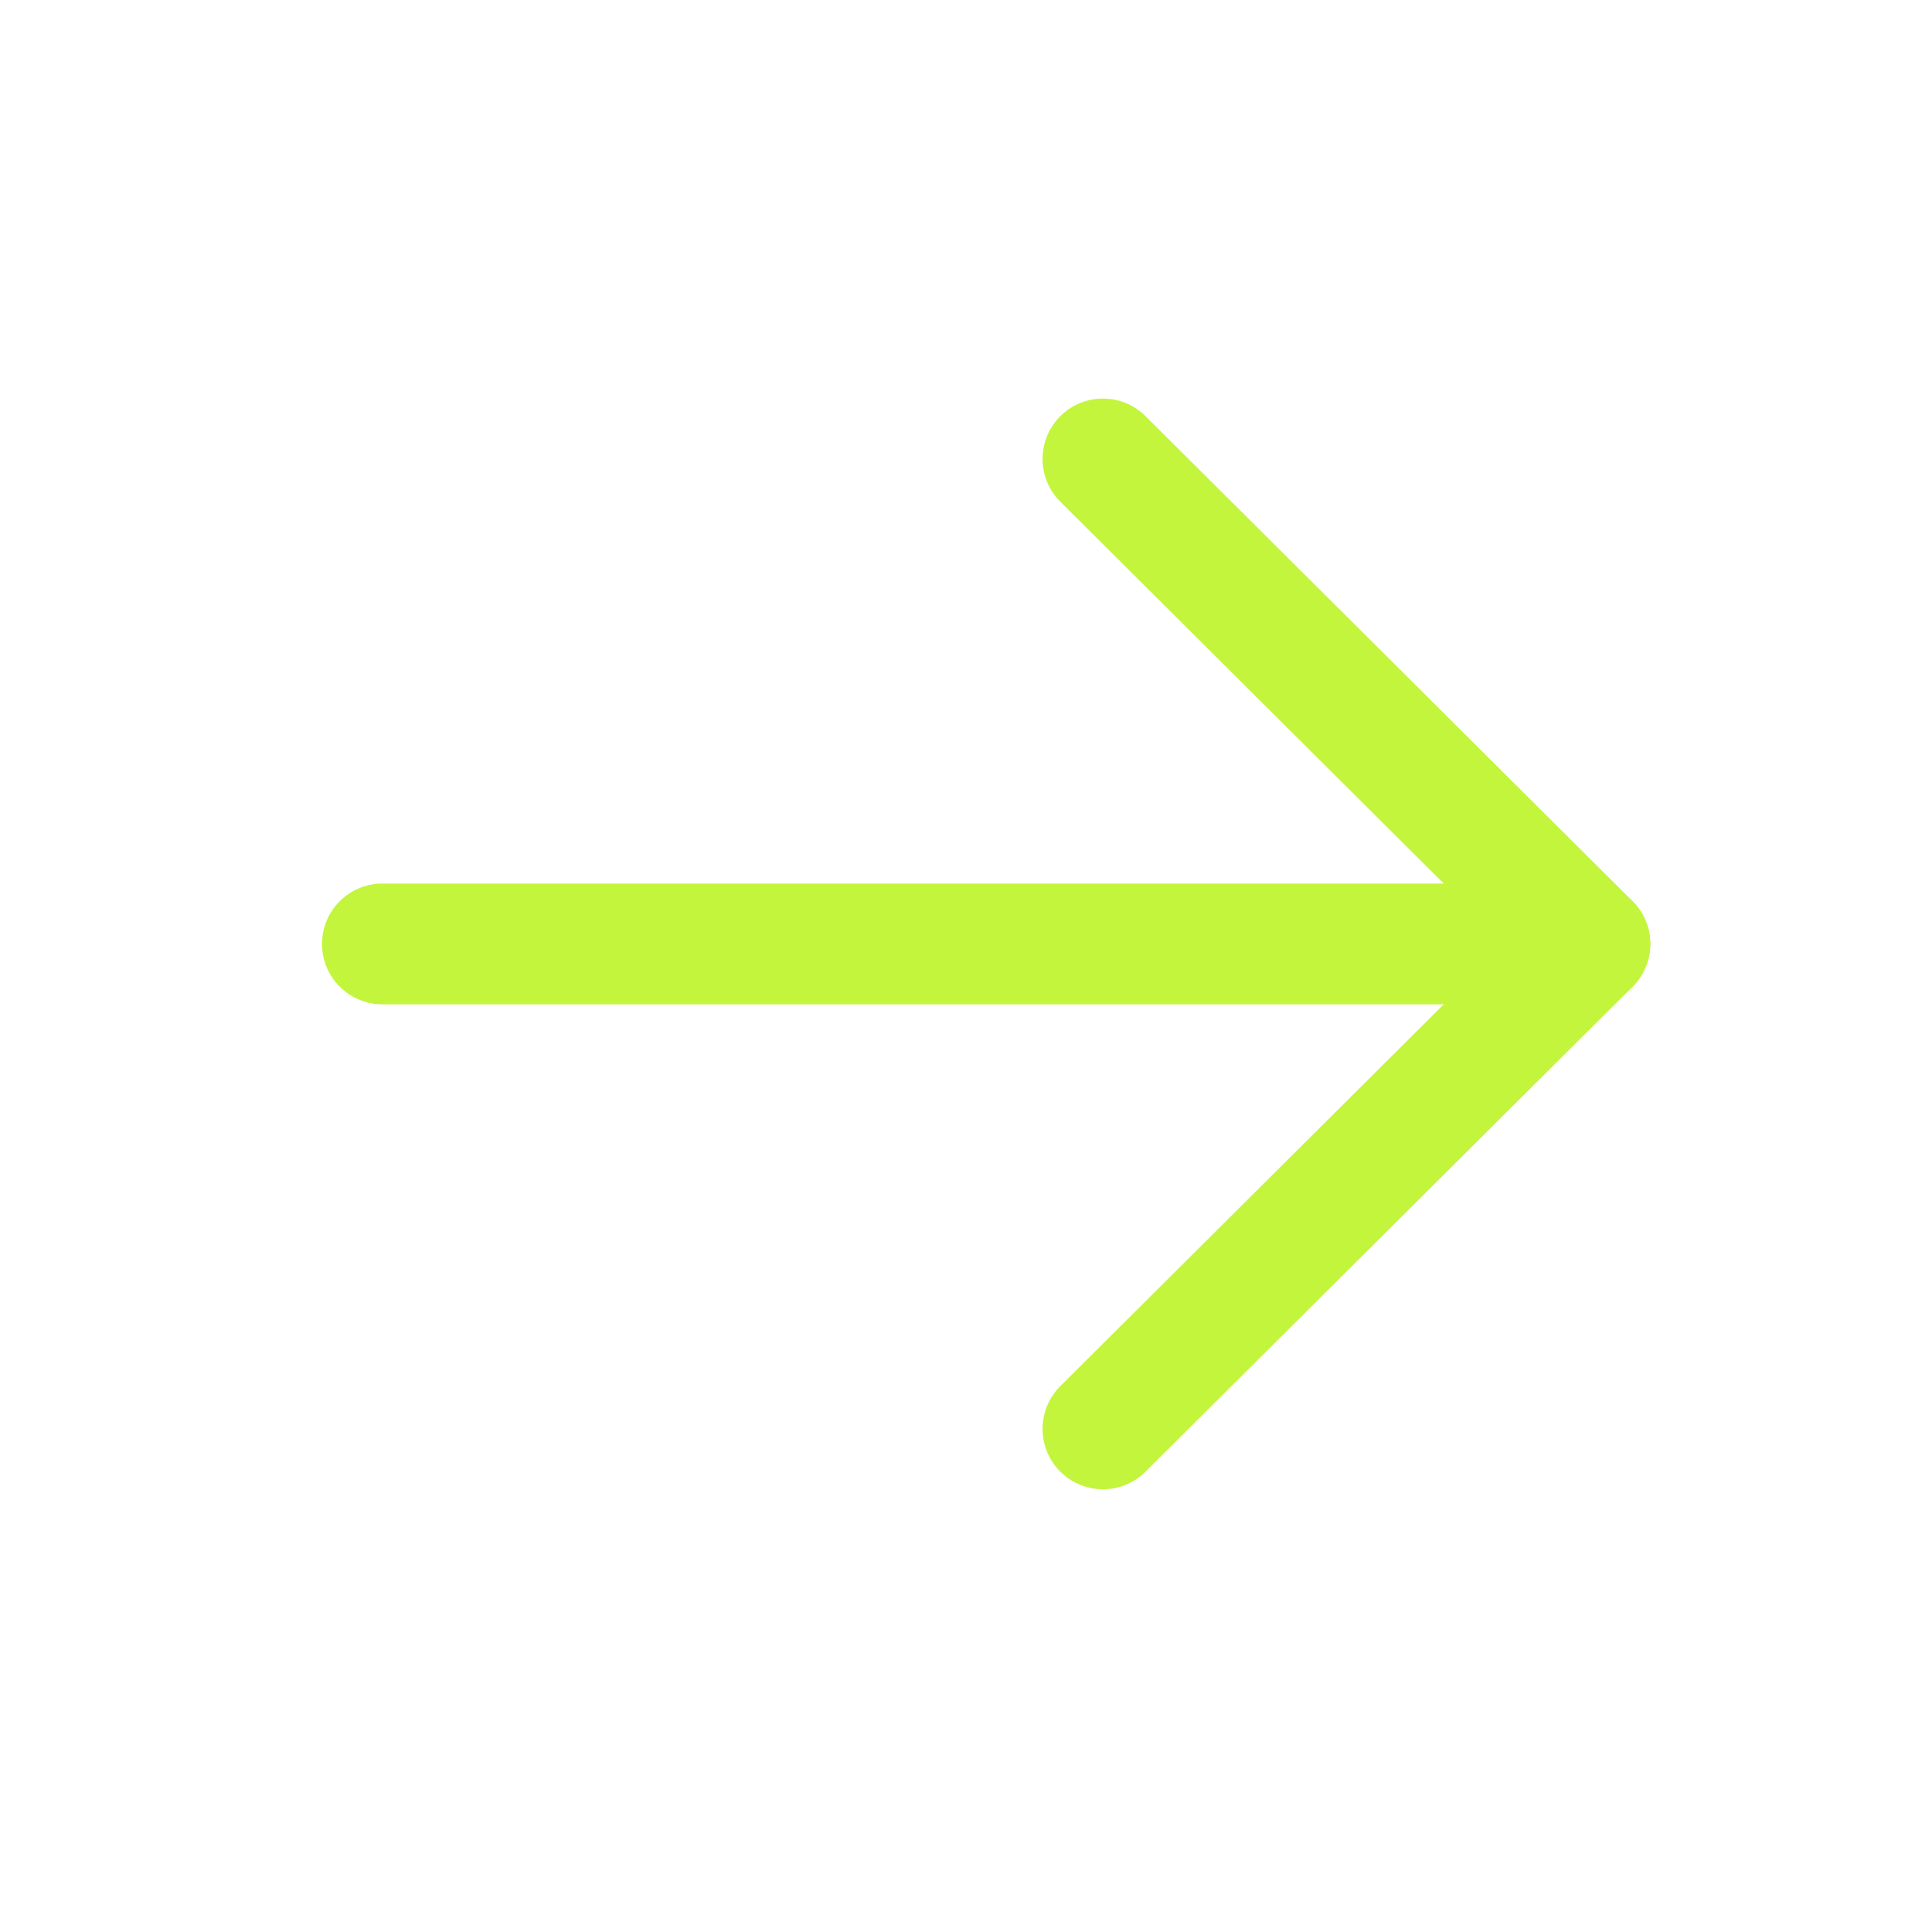
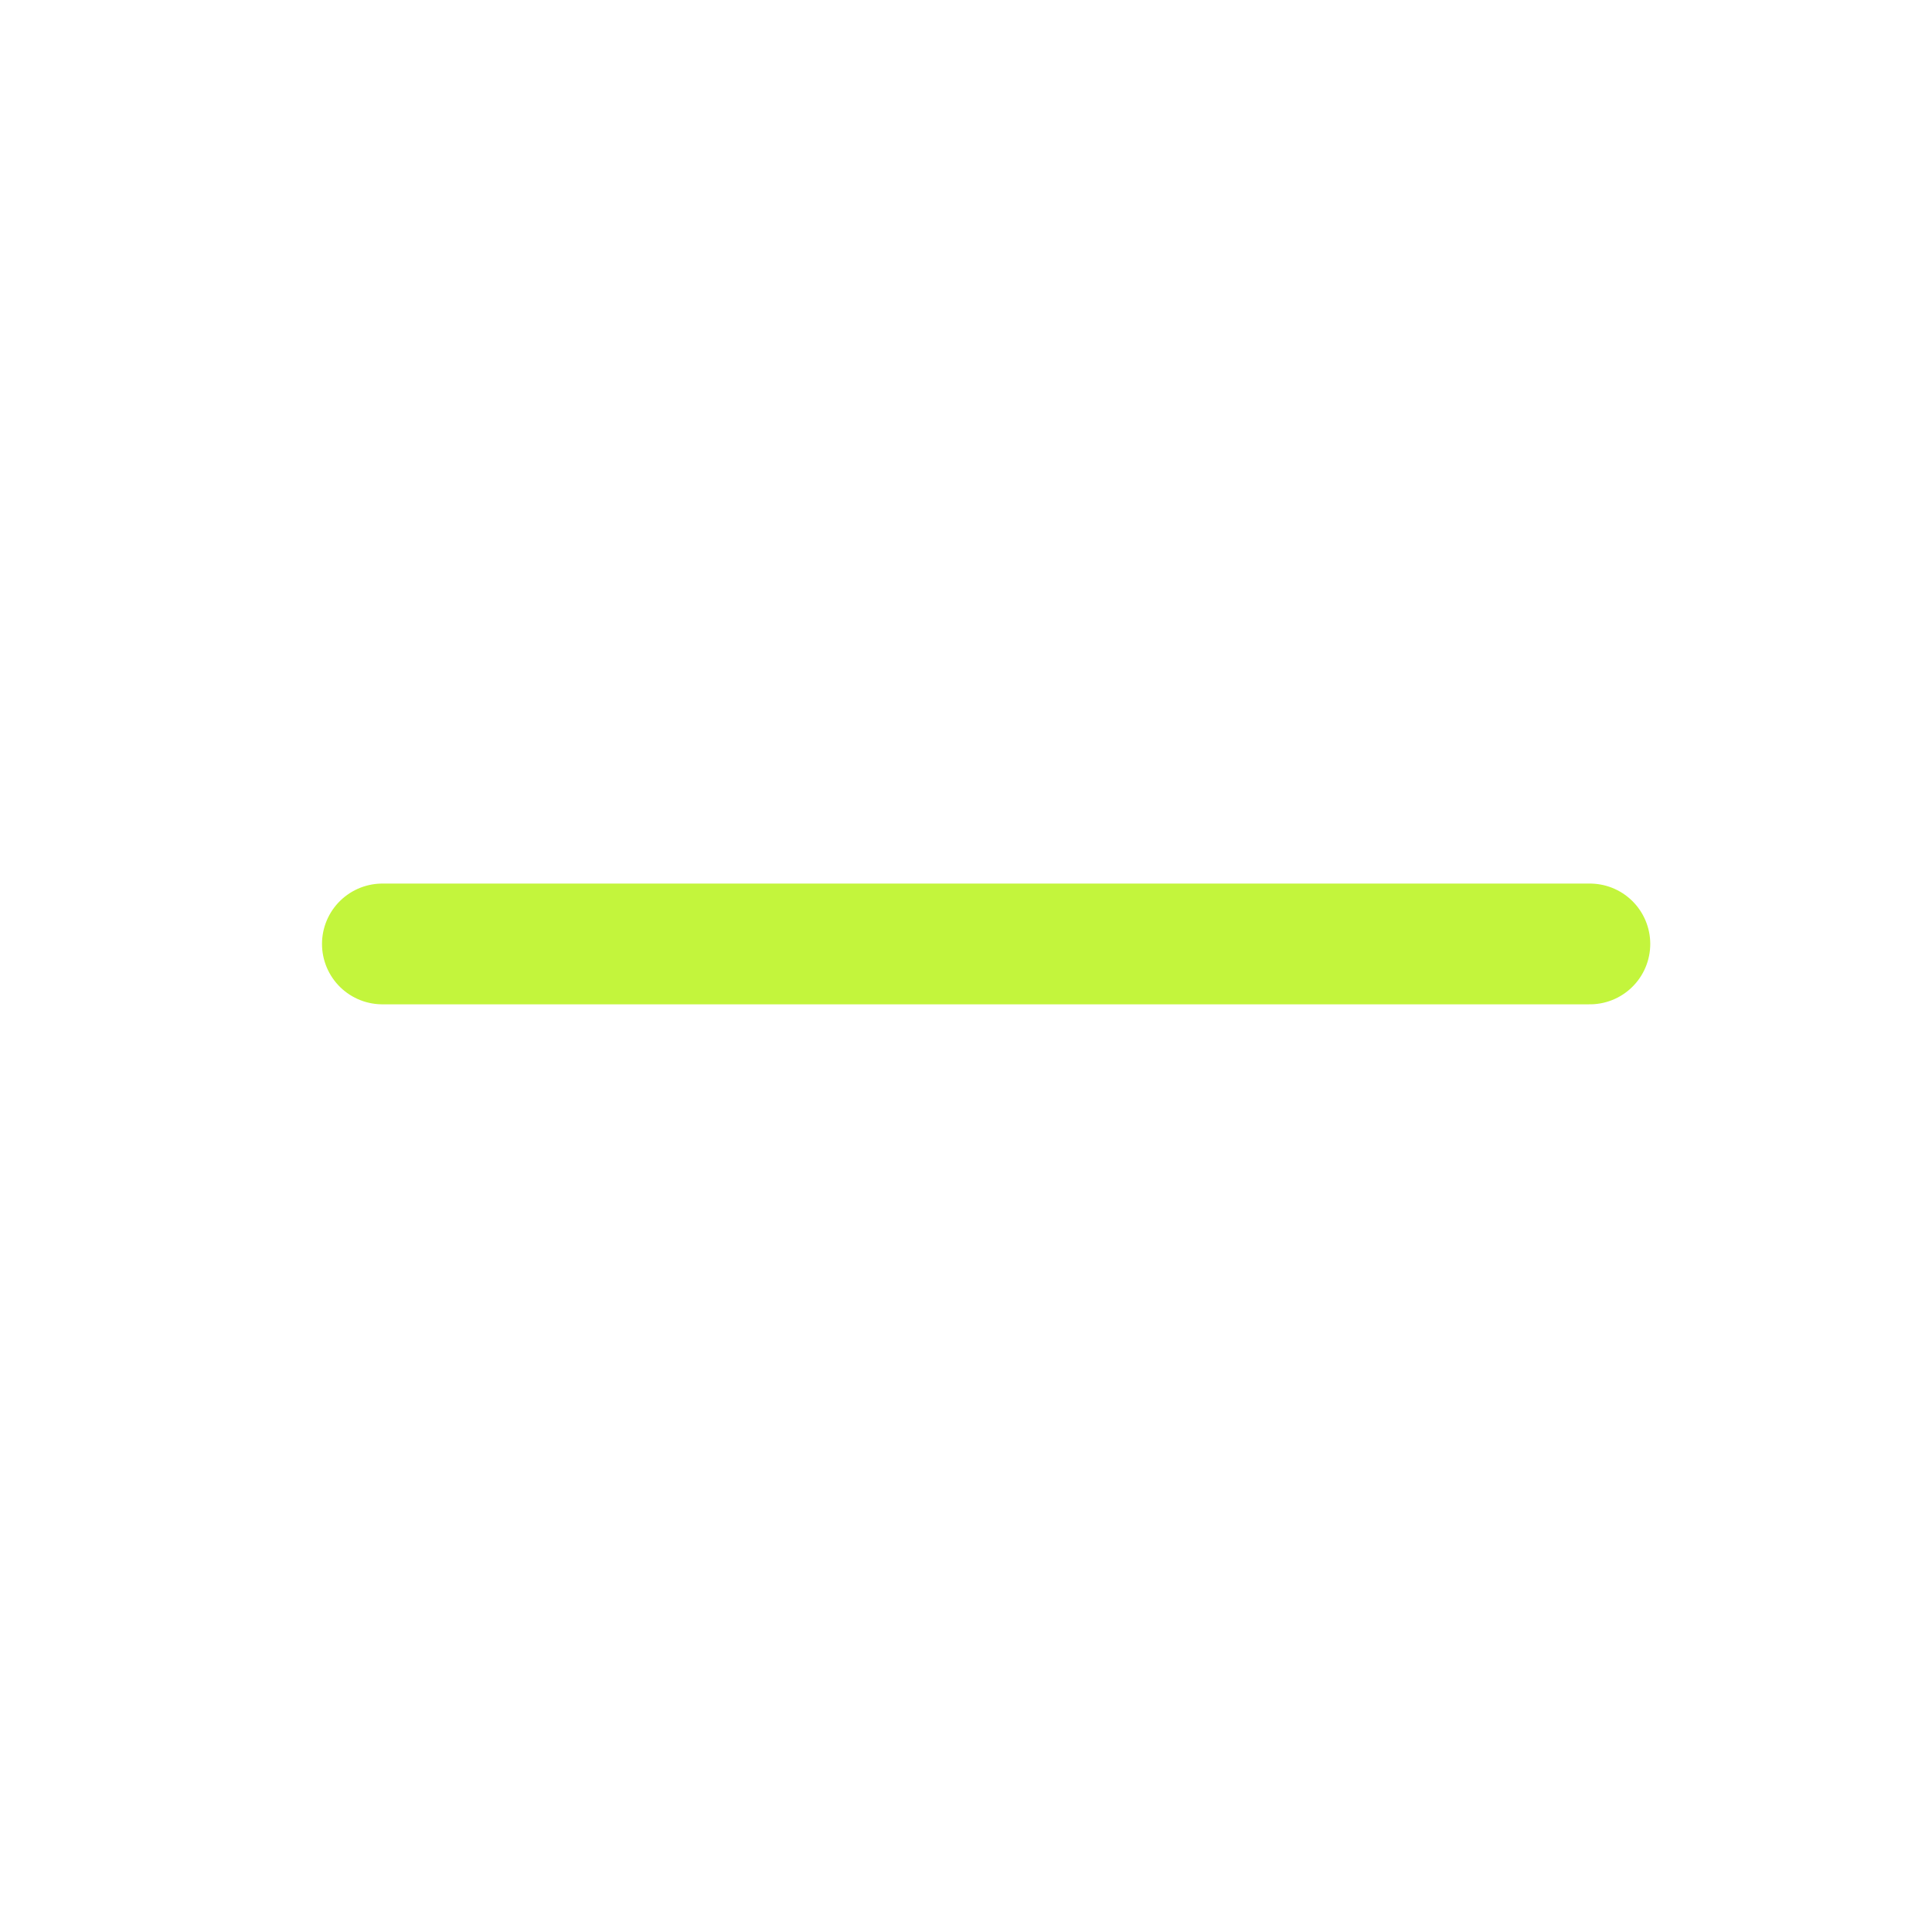
<svg xmlns="http://www.w3.org/2000/svg" width="24" height="24" viewBox="0 0 24 24" fill="none">
  <path d="M19.75 11.726L4.75 11.726" stroke="#C3F53C" stroke-width="1.5" stroke-linecap="round" stroke-linejoin="round" />
-   <path d="M13.701 5.701L19.751 11.726L13.701 17.75" stroke="#C3F53C" stroke-width="1.5" stroke-linecap="round" stroke-linejoin="round" />
</svg>